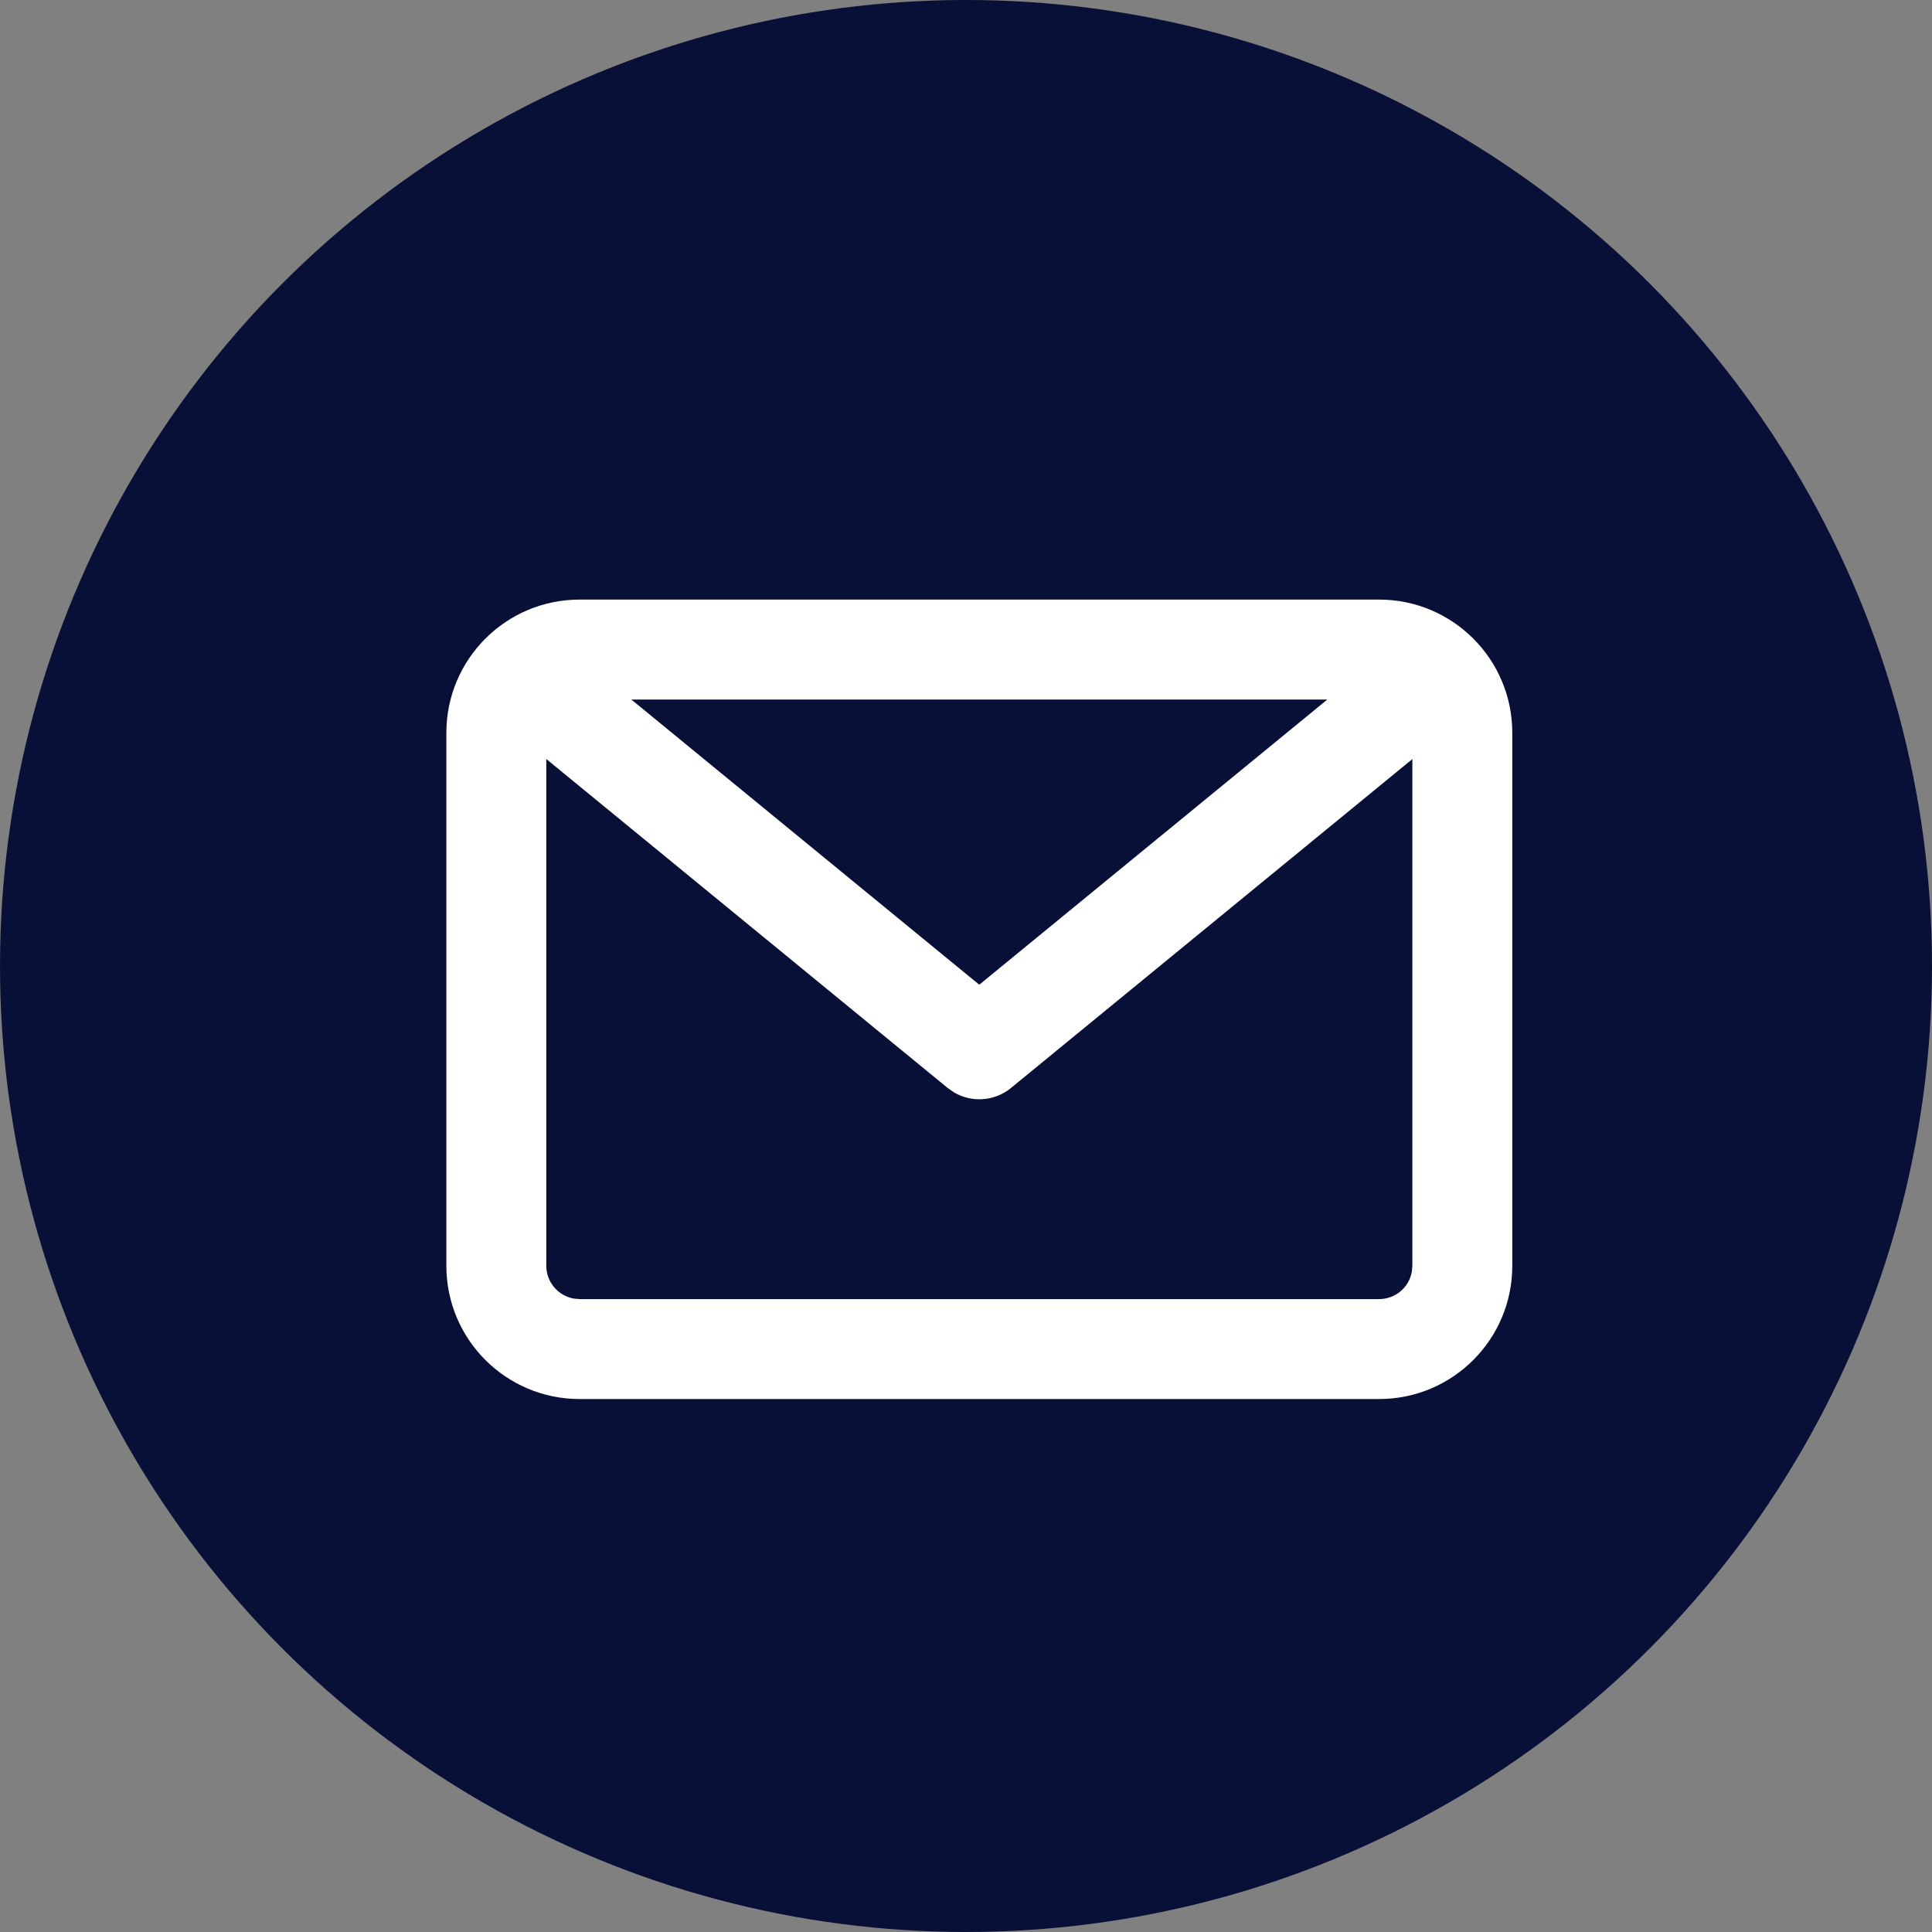
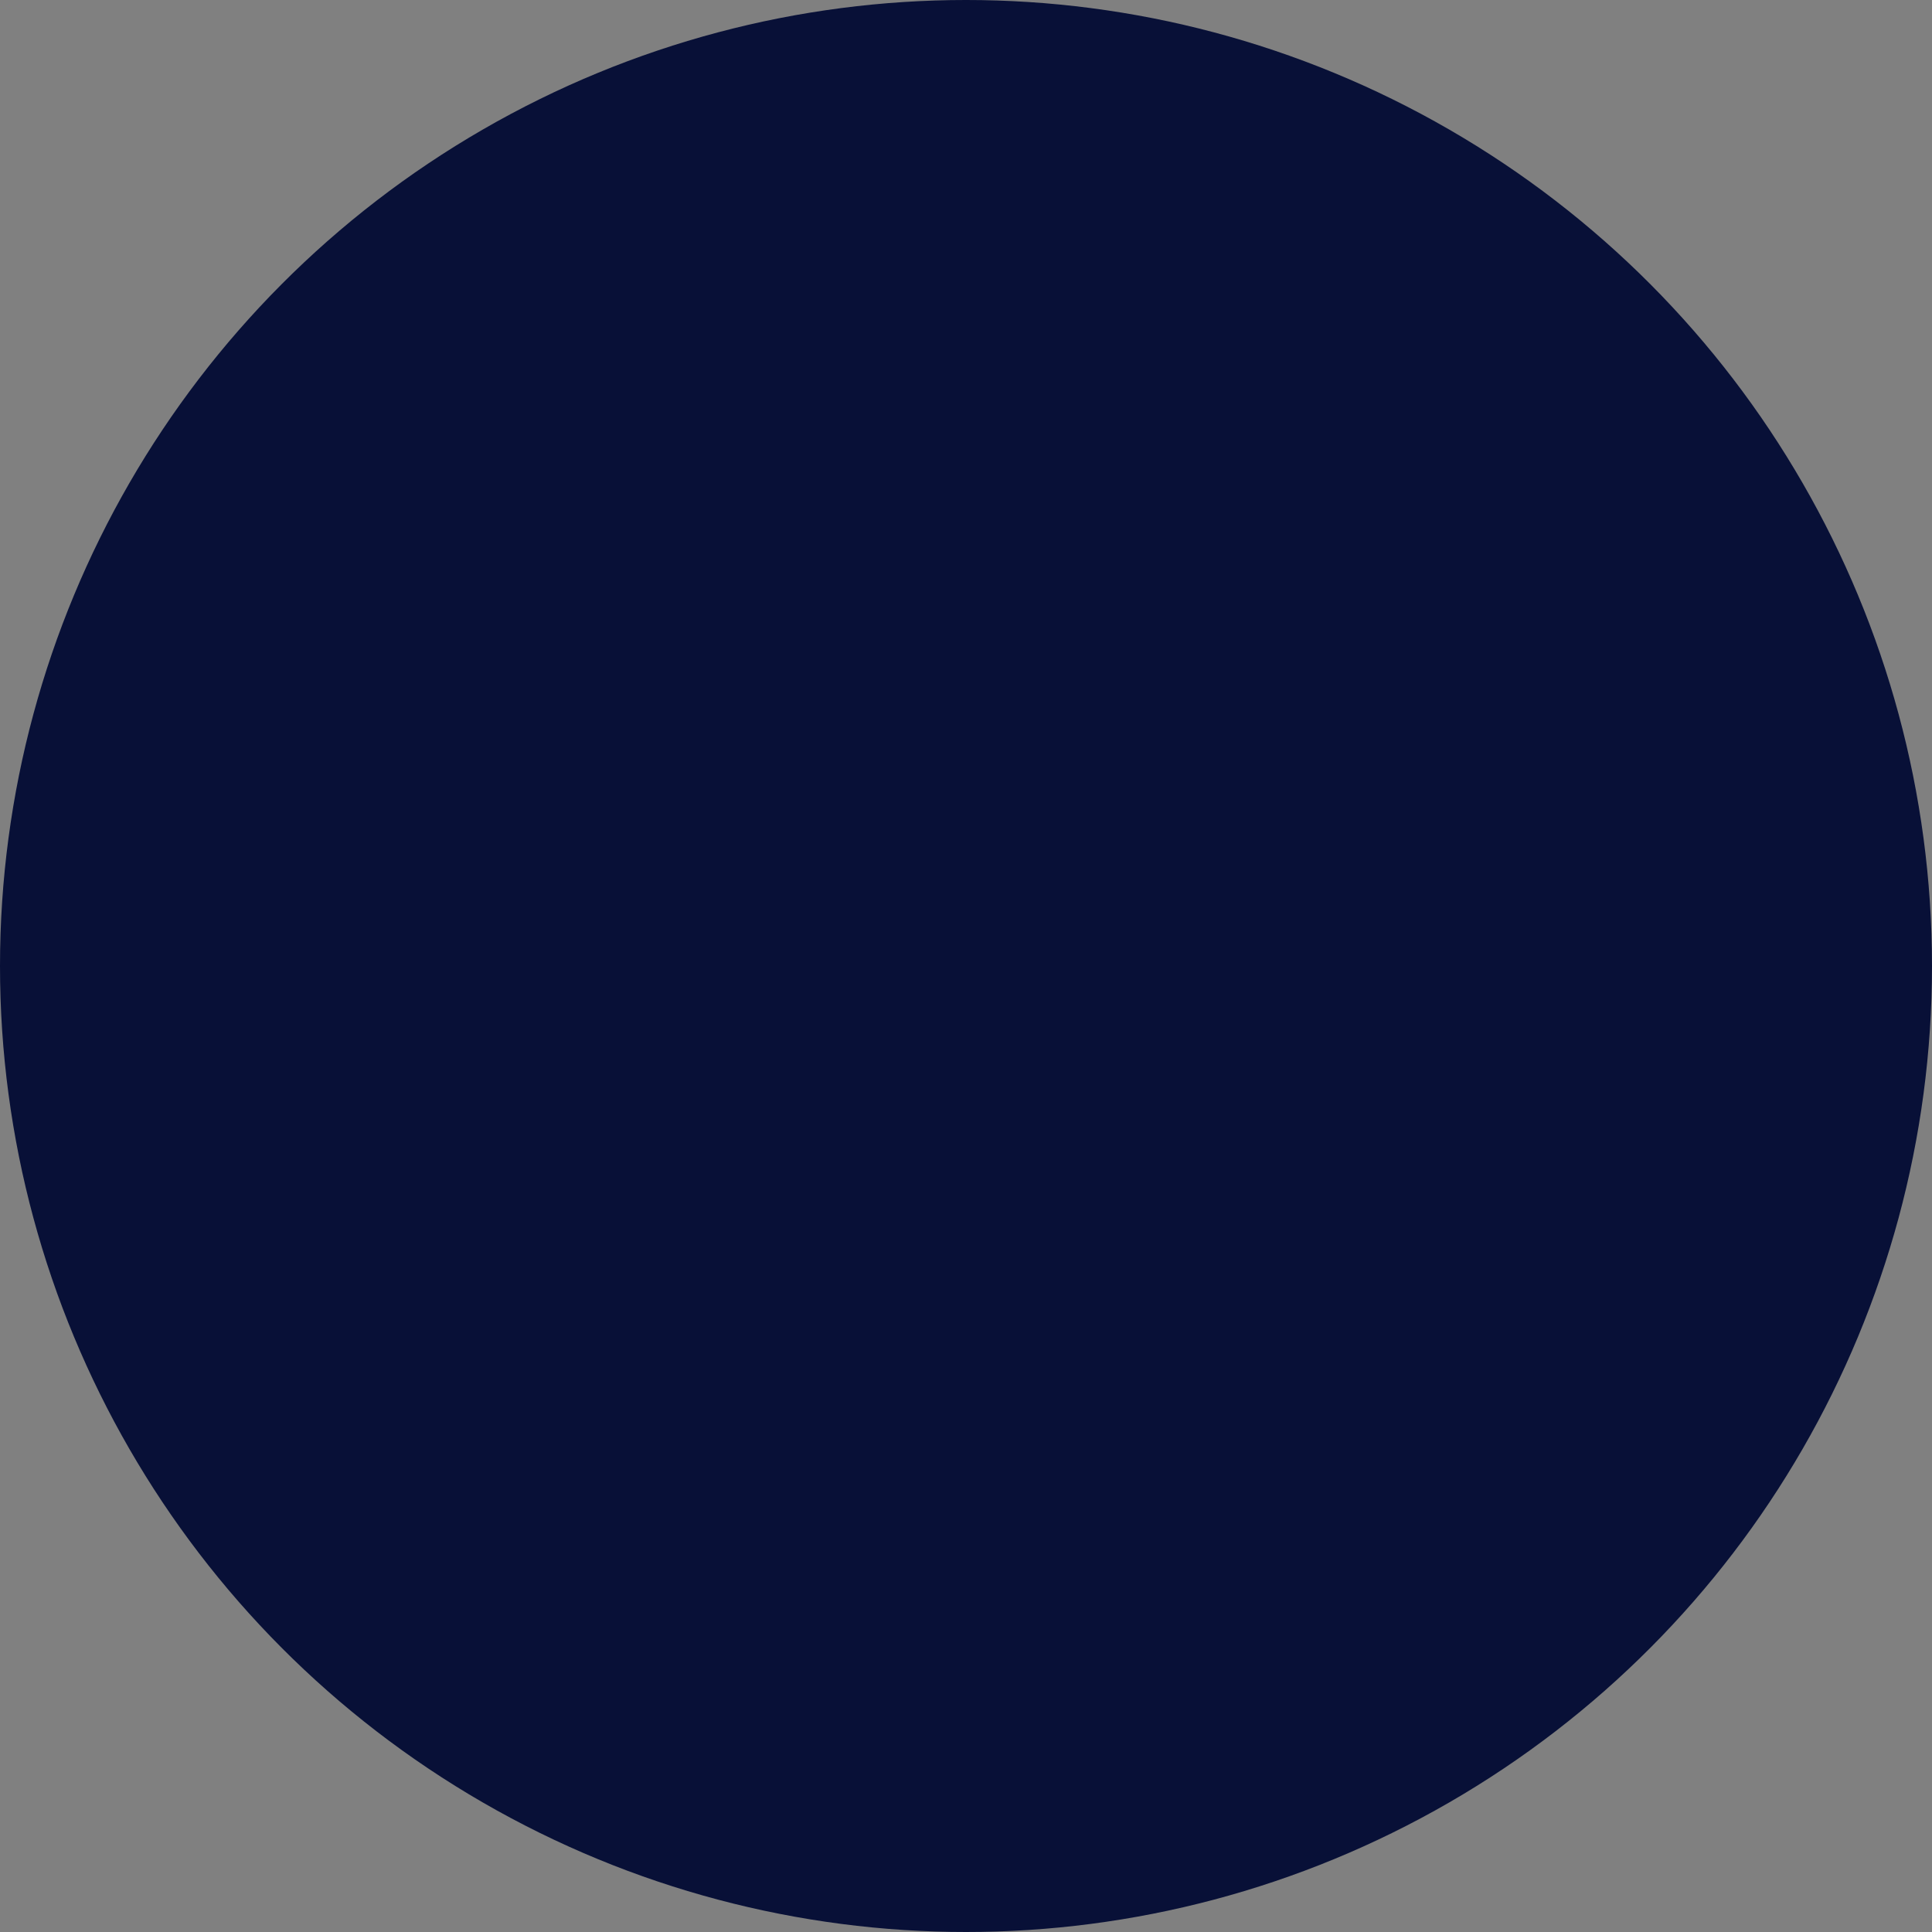
<svg xmlns="http://www.w3.org/2000/svg" width="29" height="29" viewBox="0 0 29 29" fill="none">
  <rect x="0" y="0" width="29" height="29" fill="#808080" stroke="none" />
  <circle cx="14.5" cy="14.5" r="14.5" fill="#081037" />
-   <path d="M20.7 9C21.805 9 22.7 9.895 22.7 11V19C22.7 20.105 21.805 21 20.7 21H8.7C7.596 21 6.7 20.105 6.7 19V11C6.7 9.895 7.596 9 8.7 9H20.7ZM8.2 11.393V19C8.2 19.241 8.373 19.448 8.61 19.492L8.7 19.5H20.7C20.942 19.5 21.149 19.328 21.192 19.09L21.2 19V11.394L15.175 16.331C14.932 16.53 14.592 16.556 14.321 16.398L14.225 16.331L8.2 11.393ZM19.924 10.5H9.476L14.699 14.781L19.924 10.5Z" fill="white" />
</svg>